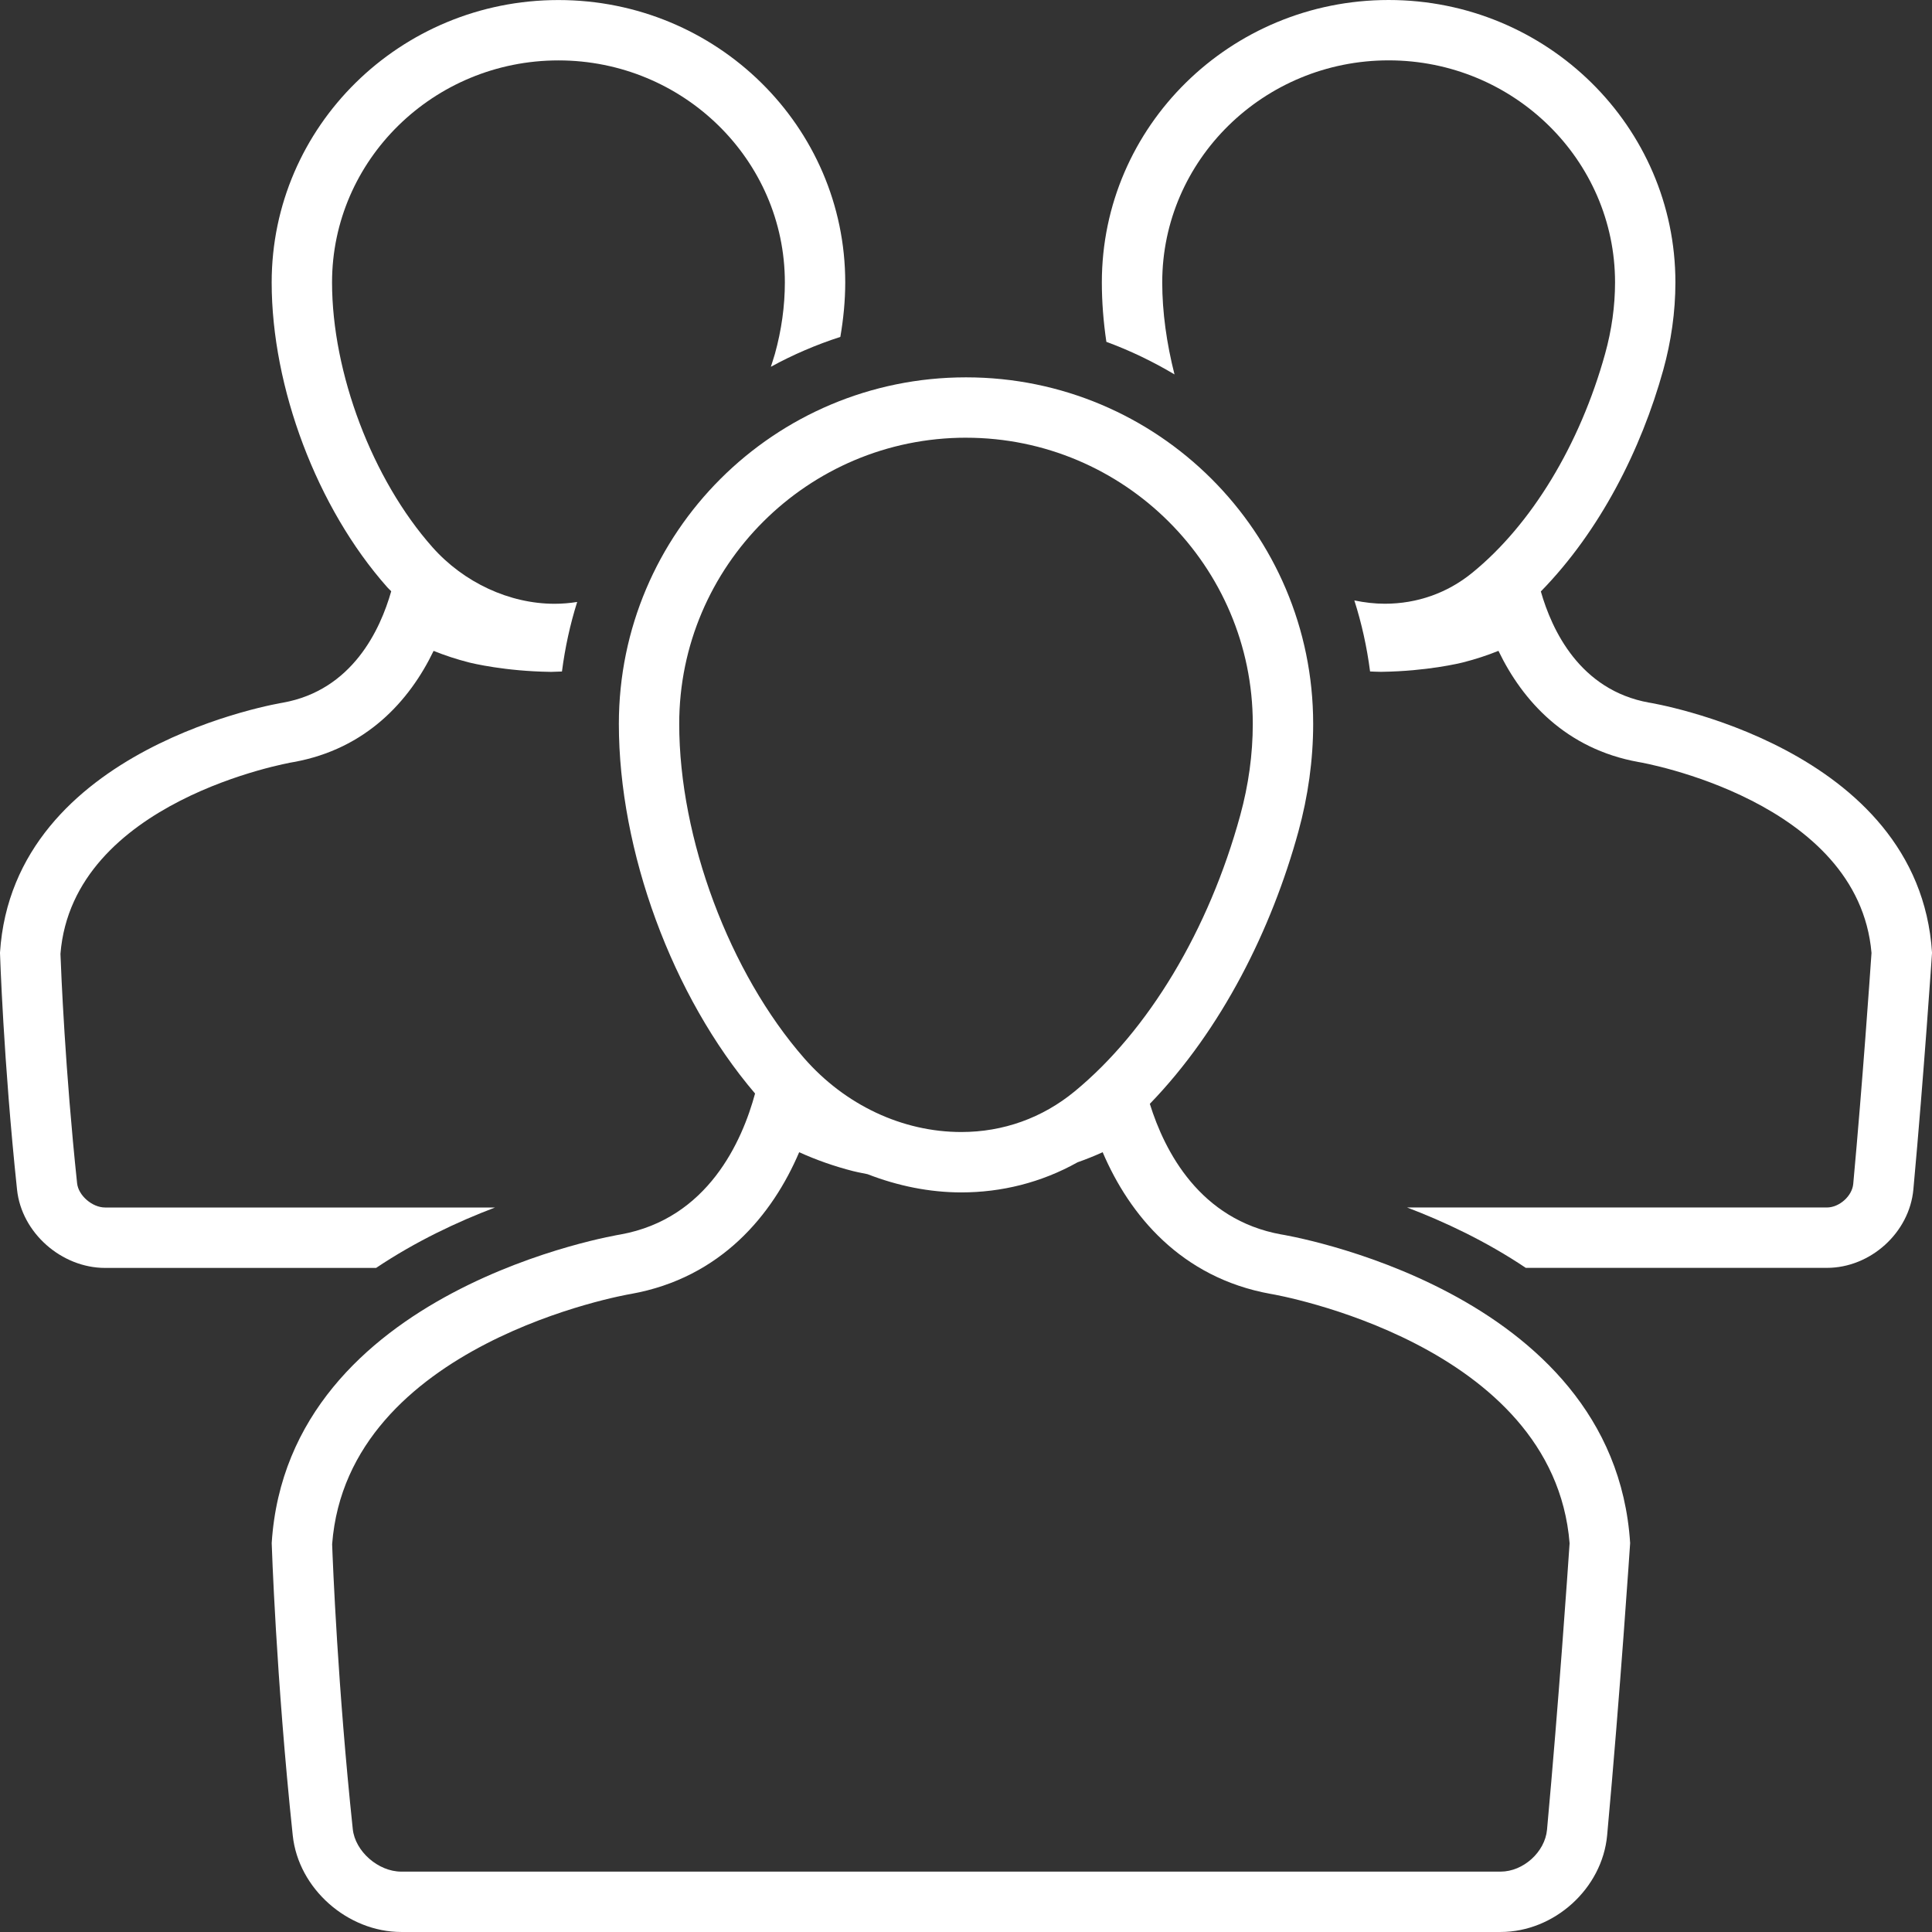
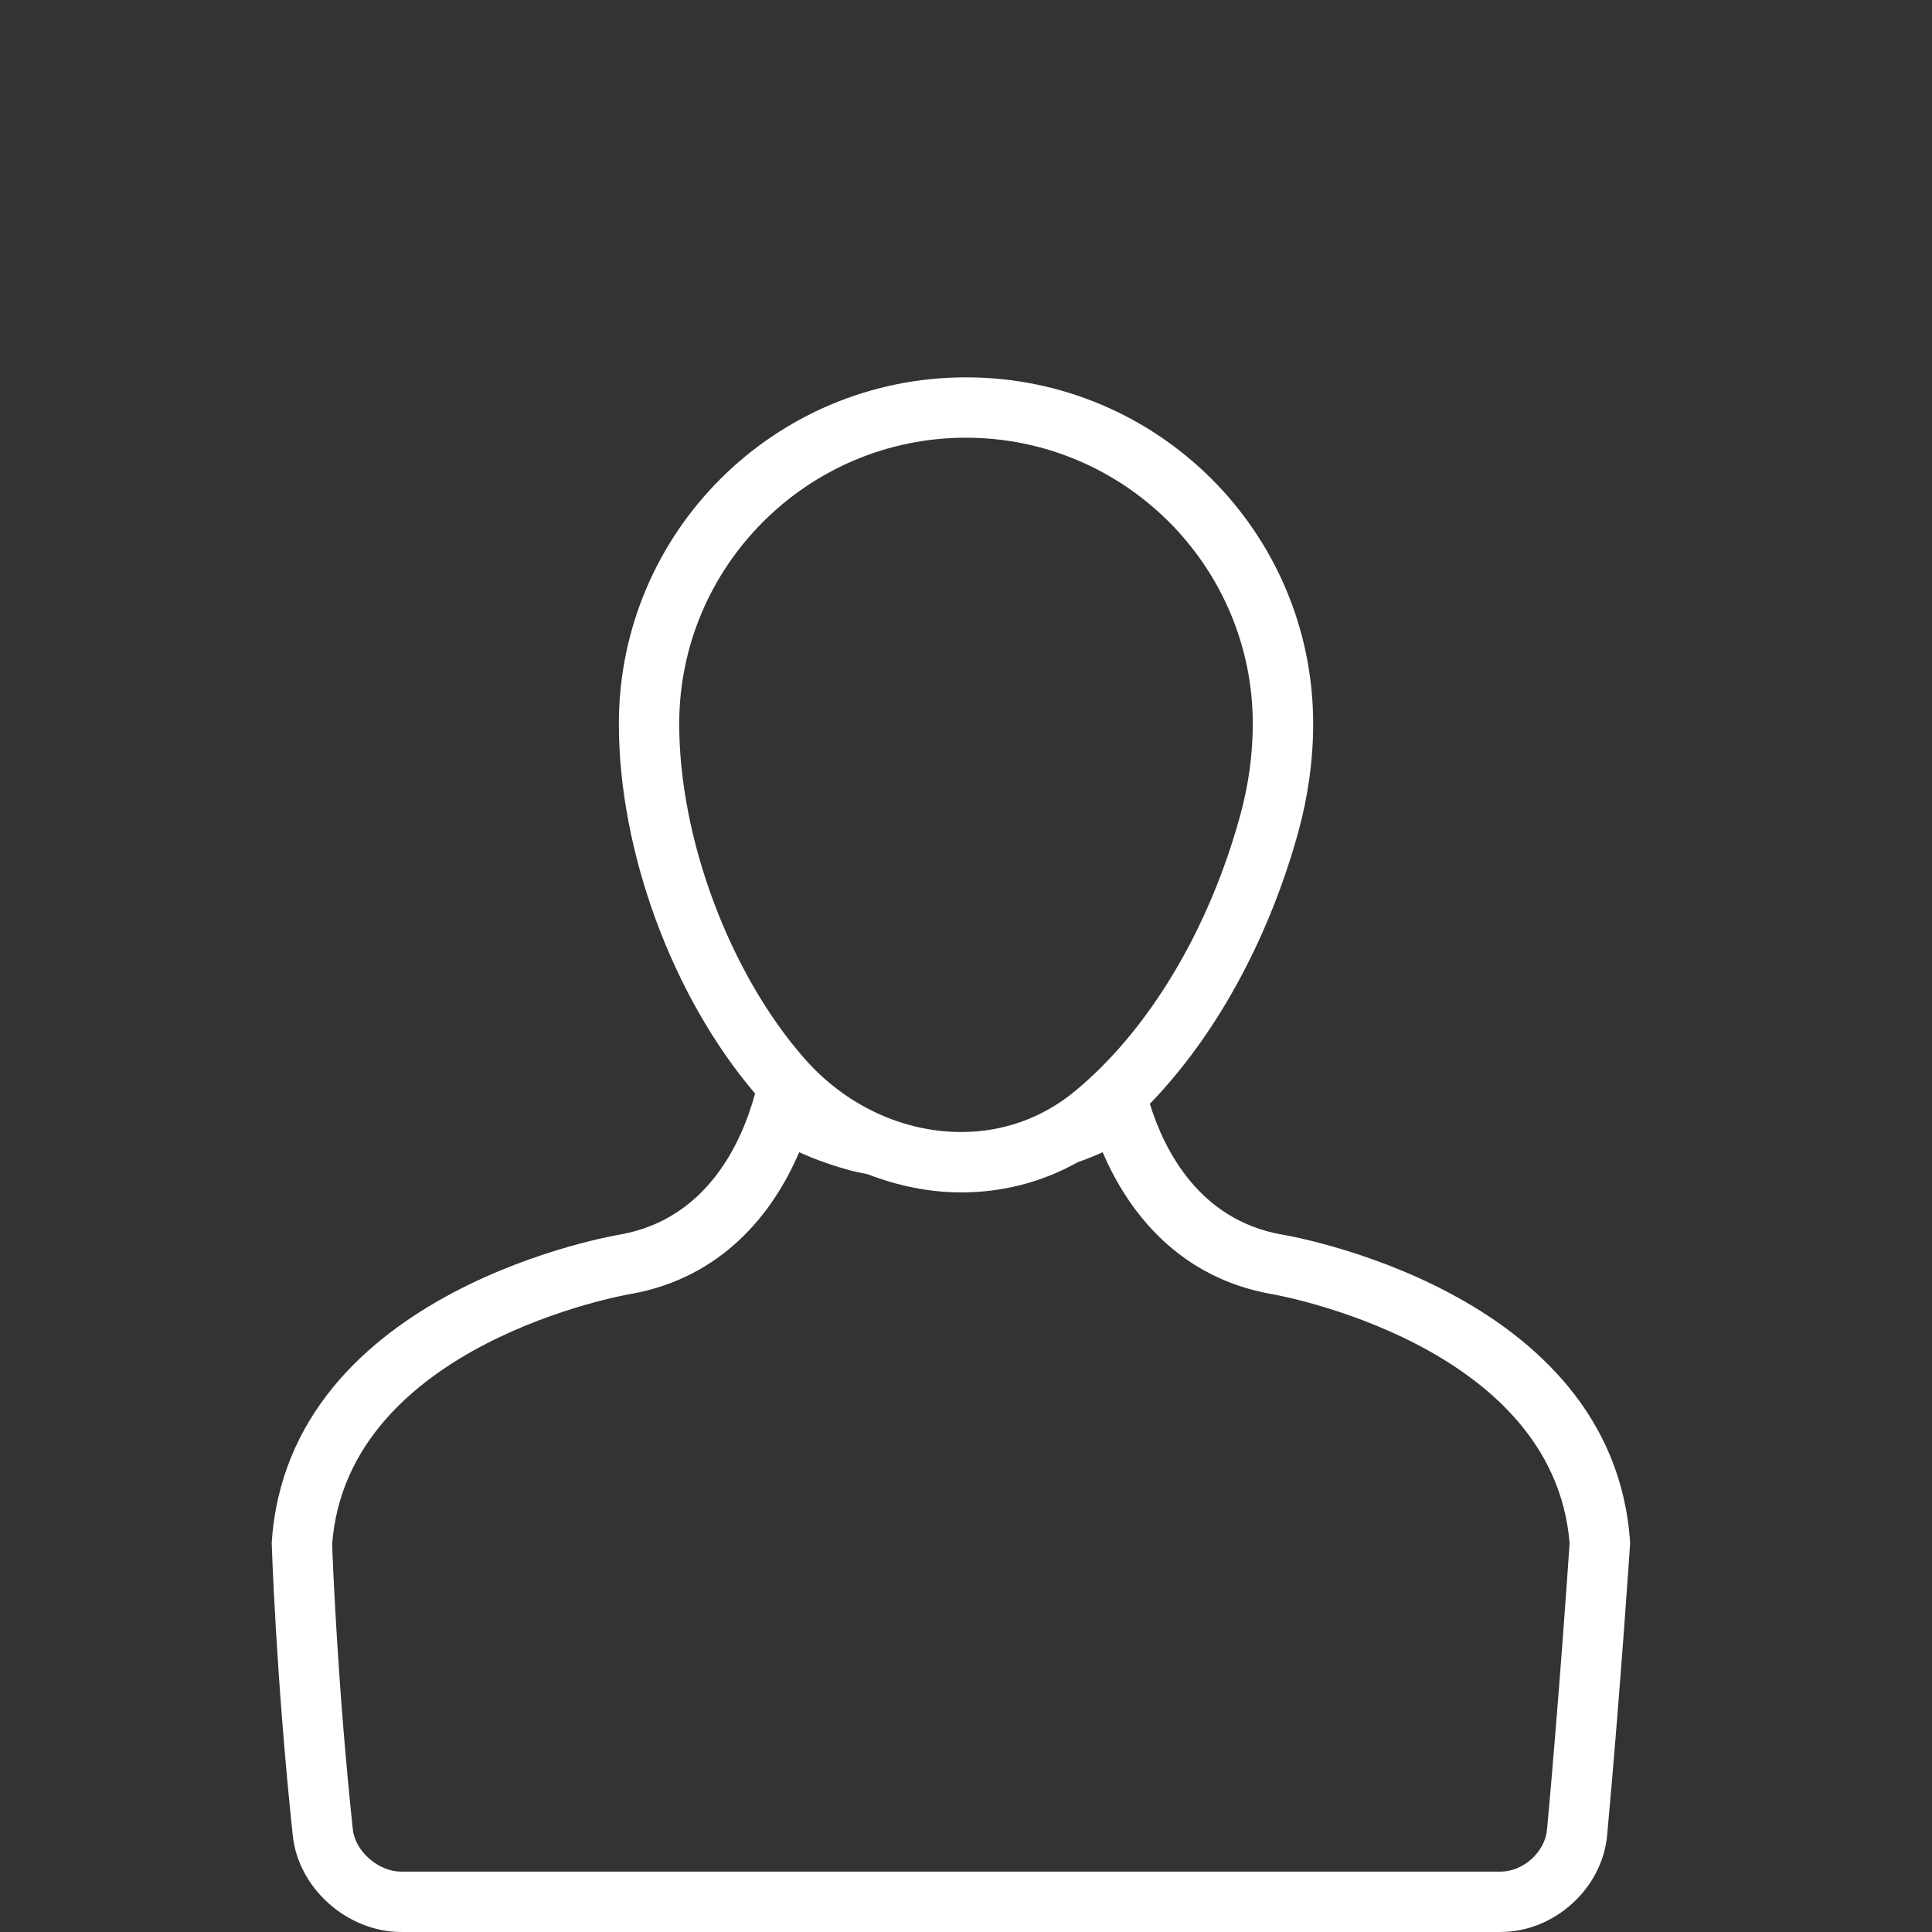
<svg xmlns="http://www.w3.org/2000/svg" id="Layer_1" enable-background="new 0 0 128 128" viewBox="0 0 128 128" width="300" height="300" version="1.1">
  <rect x="0" y="0" width="128" height="128" fill="#333333" stroke="none" />
  <g width="100%" height="100%" transform="matrix(1,0,0,1,0,0)">
    <g>
-       <path d="m109.258 46.551c-4.592-.827-6.444-4.812-7.173-7.366 3.925-4.014 6.65-9.413 8.11-14.674.523-1.883.805-3.849.805-5.803 0-10.332-8.506-18.708-19-18.708-10.492 0-19 8.376-19 18.708 0 1.286.103 2.608.3 3.94 1.579.581 3.088 1.308 4.514 2.158-.523-2.059-.813-4.135-.813-6.099 0-8.11 6.728-14.708 15-14.708 8.271 0 15 6.598 15 14.708 0 1.567-.222 3.159-.659 4.733-1.676 6.039-4.889 11.331-8.815 14.519-1.644 1.335-3.643 2.04-5.781 2.04-.675 0-1.35-.081-2.017-.219.484 1.515.833 3.089 1.042 4.706.223.009.441.021.675.023h.057.057c2.98-.043 5.147-.566 5.404-.632.799-.205 1.57-.457 2.313-.757 1.59 3.308 4.468 6.5 9.274 7.365l.037.007.026.004c.146.024 14.511 2.53 15.378 12.636-.101 1.478-.594 8.586-1.21 15.306-.073.802-.921 1.561-1.744 1.561h-27.815c2.455.933 5.221 2.227 7.865 4h19.95c2.88 0 5.465-2.324 5.728-5.196.701-7.649 1.236-15.683 1.236-15.683-.872-13.695-18.742-16.57-18.742-16.57z" fill="#ffffff" fill-opacity="1" data-original-color="#000000ff" stroke="none" stroke-opacity="1" />
      <path d="m84.894 81.787c-5.406-.975-7.733-5.504-8.715-8.654 4.771-4.93 8.074-11.58 9.847-18.053.633-2.311.975-4.723.975-7.122 0-12.68-10.298-22.958-23-22.958-12.703 0-23 10.278-23 22.958 0 8.413 3.52 18.038 9.024 24.491-.85 3.137-3.112 8.292-8.917 9.338 0 0-22.032 3.549-23.107 20.448 0 0 .28 8.833 1.394 19.365.373 3.54 3.642 6.399 7.191 6.399h72.831c3.551 0 6.737-2.869 7.061-6.413.865-9.44 1.523-19.352 1.523-19.352-1.075-16.899-23.106-20.448-23.106-20.448zm-20.894-52.787c10.477 0 19 8.505 19 18.958 0 2.008-.28 4.049-.833 6.065-2.079 7.595-6.077 14.26-10.97 18.286-2.138 1.76-4.734 2.69-7.507 2.69-3.898 0-7.693-1.782-10.411-4.889-4.952-5.66-8.279-14.562-8.279-22.153 0-10.453 8.523-18.958 19-18.958zm38.494 92.223c-.136 1.479-1.574 2.777-3.078 2.777h-72.831c-1.526 0-3.058-1.344-3.213-2.82-.995-9.398-1.318-17.523-1.367-18.875 1.015-13.318 19.559-16.539 19.739-16.568l.037-.006.037-.007c5.956-1.073 9.366-5.249 11.13-9.387 1.129.513 2.32.932 3.571 1.252.091.022.44.105.963.205 1.999.776 4.102 1.206 6.208 1.206 2.645 0 5.286-.642 7.698-1.993.568-.202 1.125-.423 1.666-.67 1.765 4.138 5.176 8.313 11.13 9.387l.037.007.028.004c.187.031 18.674 3.243 19.741 16.51-.112 1.658-.725 10.562-1.496 18.979z" fill="#ffffff" fill-opacity="1" data-original-color="#000000ff" stroke="none" stroke-opacity="1" />
-       <path d="m32.791 80h-25.828c-.851 0-1.77-.795-1.855-1.606-.794-7.5-1.059-13.996-1.103-15.2.815-10.155 15.237-12.671 15.373-12.693l.037-.006.037-.007c4.806-.865 7.685-4.058 9.275-7.366.747.302 1.524.556 2.331.763.237.06 2.403.584 5.385.627h.057.057c.233-.003.452-.015.674-.023.205-1.582.541-3.124 1.009-4.608-.489.078-.988.121-1.496.121-2.986 0-6.012-1.401-8.095-3.75-3.977-4.484-6.65-11.533-6.65-17.542 0-8.11 6.729-14.708 15-14.708 8.271 0 15 6.598 15 14.708 0 1.567-.222 3.159-.658 4.732-.081.291-.182.57-.269.858 1.458-.798 2.999-1.46 4.603-1.98.205-1.193.324-2.402.324-3.609 0-10.332-8.506-18.708-19-18.708s-19 8.376-19 18.708c0 6.957 2.993 14.938 7.658 20.196.083.094.177.174.262.266-.726 2.554-2.578 6.553-7.177 7.381 0 0-17.871 2.875-18.743 16.57 0 0 .227 7.158 1.13 15.693.302 2.869 2.954 5.186 5.833 5.186h17.955c2.645-1.772 5.412-3.066 7.873-4z" fill="#ffffff" fill-opacity="1" data-original-color="#000000ff" stroke="none" stroke-opacity="1" />
    </g>
  </g>
</svg>